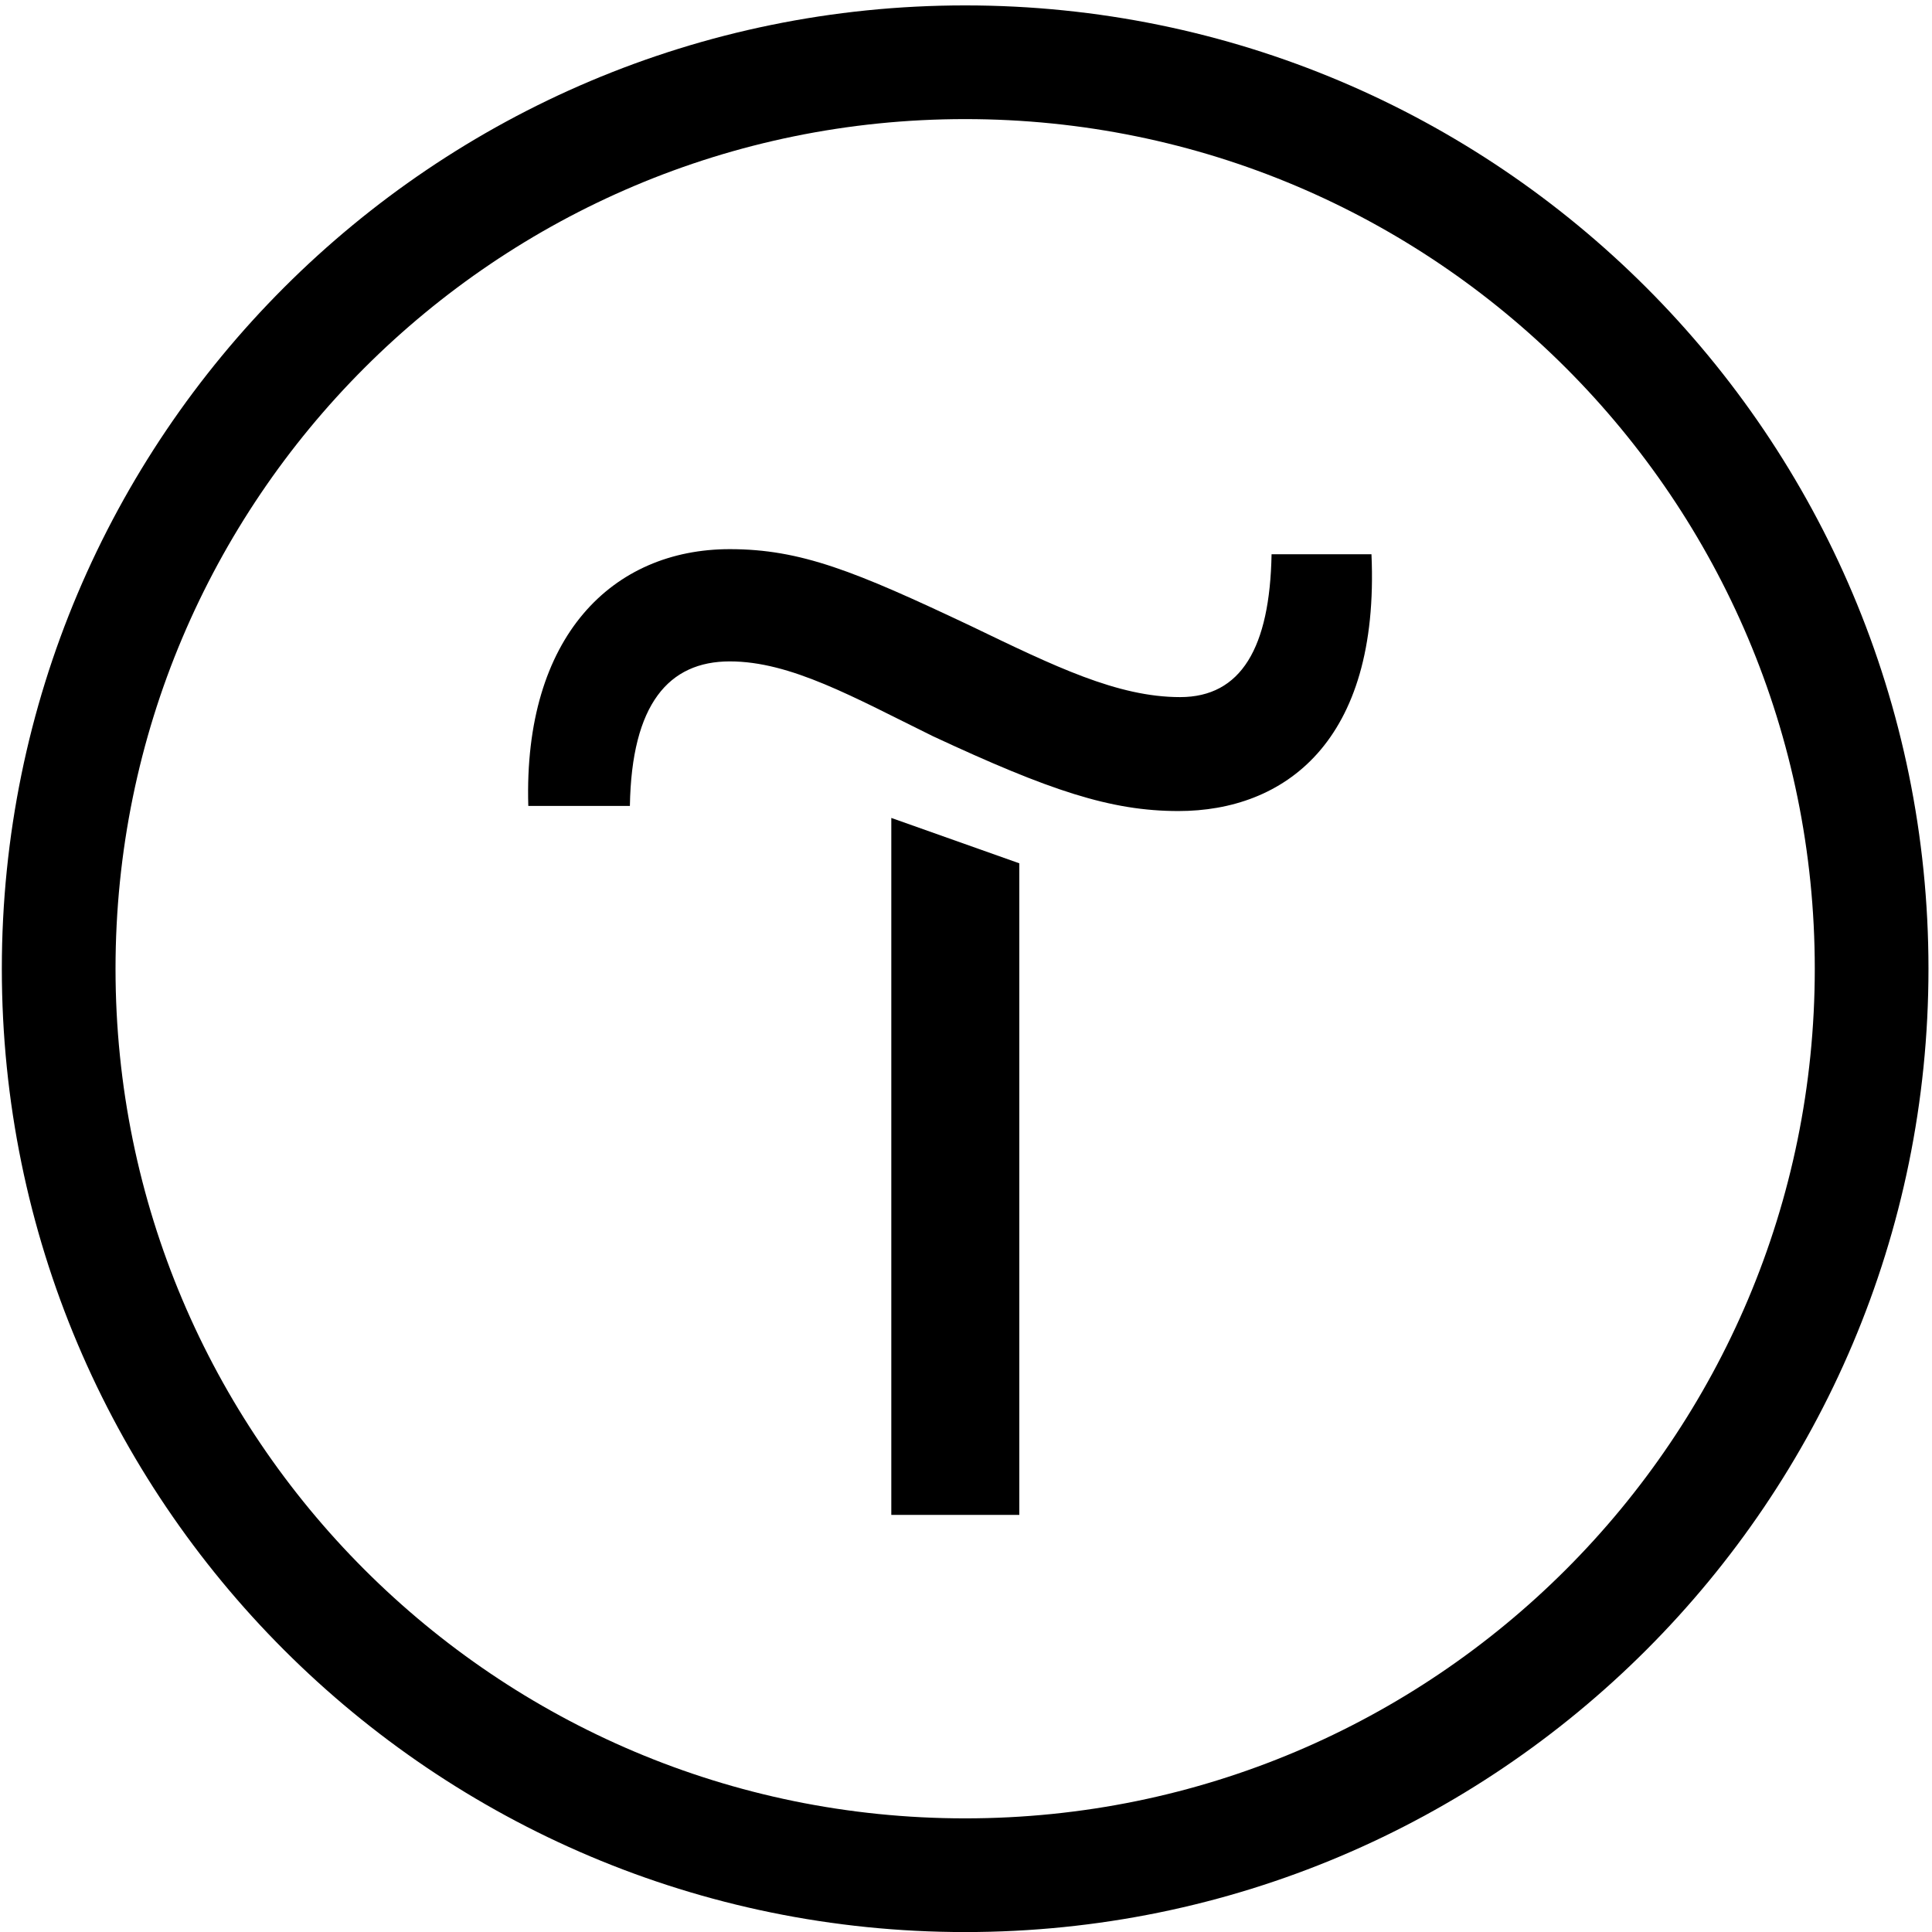
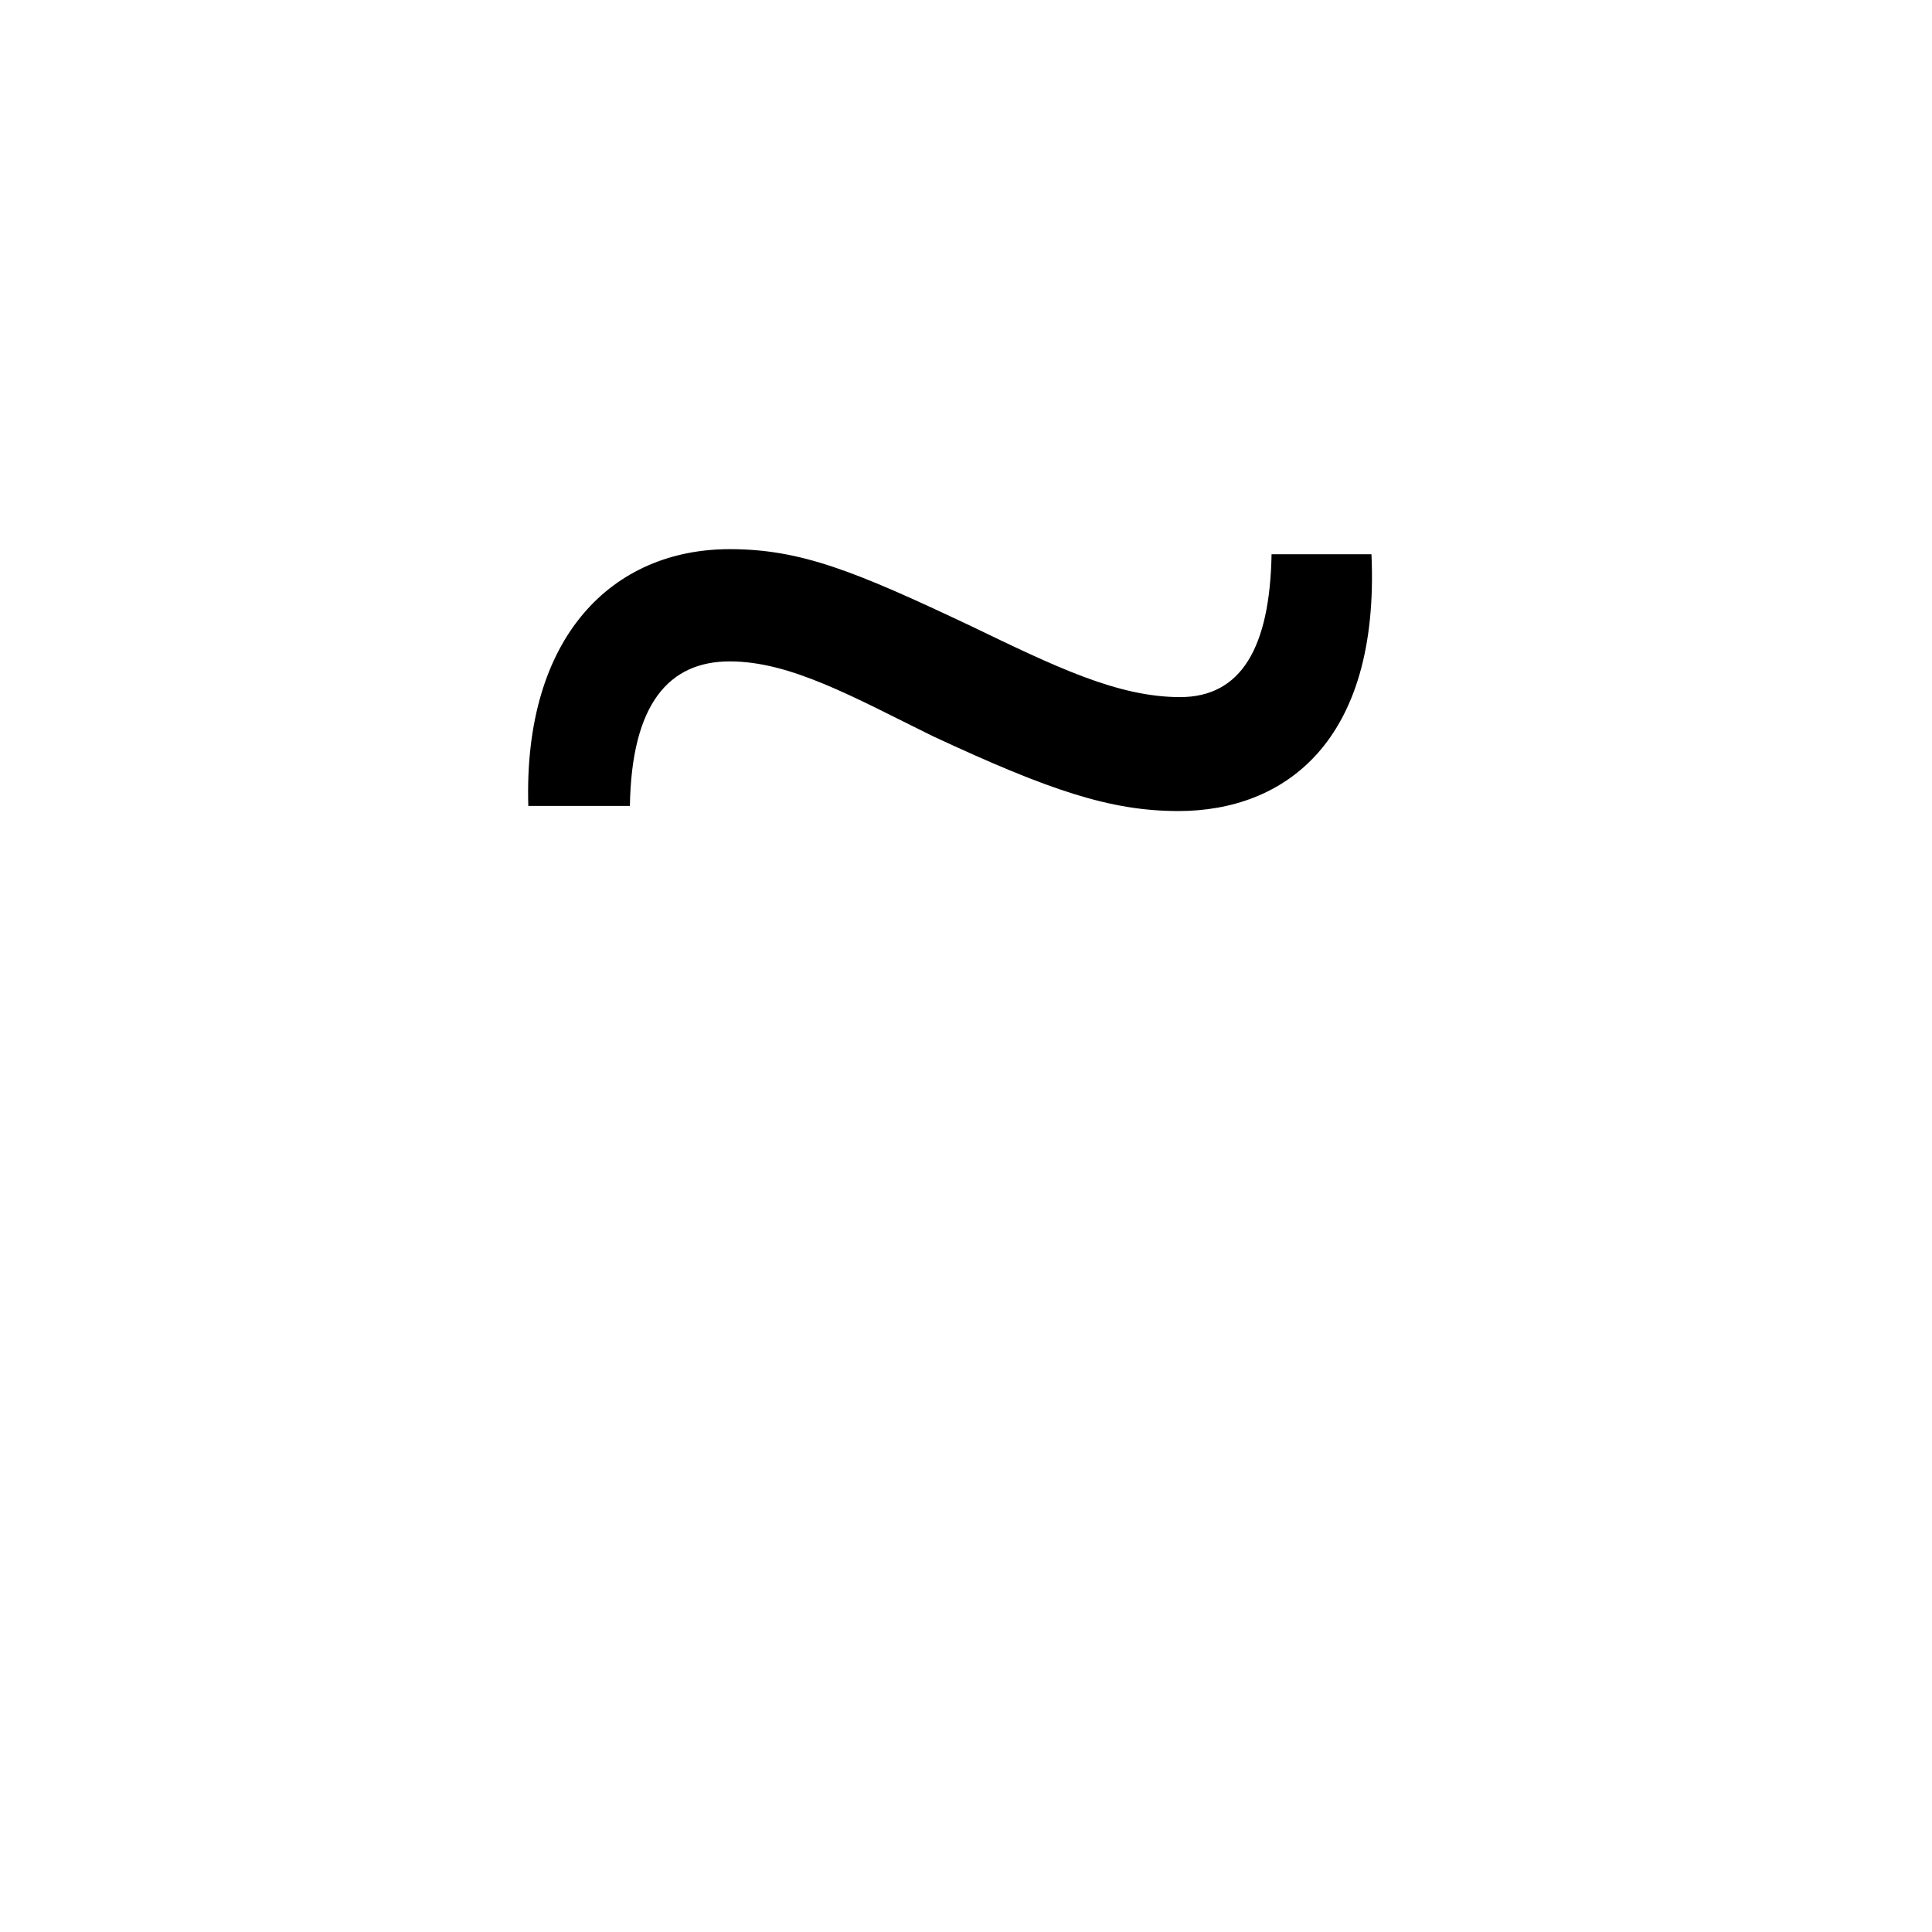
<svg xmlns="http://www.w3.org/2000/svg" width="145" height="145" viewBox="0 0 145 145" fill="none">
-   <path fill-rule="evenodd" clip-rule="evenodd" d="M76.501 64.793V113.696H66.894V61.387L76.501 64.793Z" fill="black" />
  <path fill-rule="evenodd" clip-rule="evenodd" d="M39.65 60.486C39.269 47.723 46.004 41.215 54.77 41.215C60.108 41.215 64.174 42.874 72.814 46.958C79.168 50.02 83.869 52.319 88.571 52.319C93.146 52.319 95.307 48.617 95.433 41.597H102.931C103.565 55.765 96.322 60.87 88.445 60.87C83.362 60.87 78.787 59.339 70.02 55.255C64.047 52.319 59.346 49.639 54.77 49.639C50.197 49.639 47.401 52.83 47.274 60.486H39.65Z" fill="black" />
-   <path fill-rule="evenodd" clip-rule="evenodd" d="M140.469 72.706C140.469 110.279 110.012 140.738 72.437 140.738C34.864 140.738 4.404 110.279 4.404 72.706C4.404 35.131 34.864 4.672 72.437 4.672C110.012 4.672 140.469 35.131 140.469 72.706Z" stroke="black" stroke-width="8.533" />
</svg>